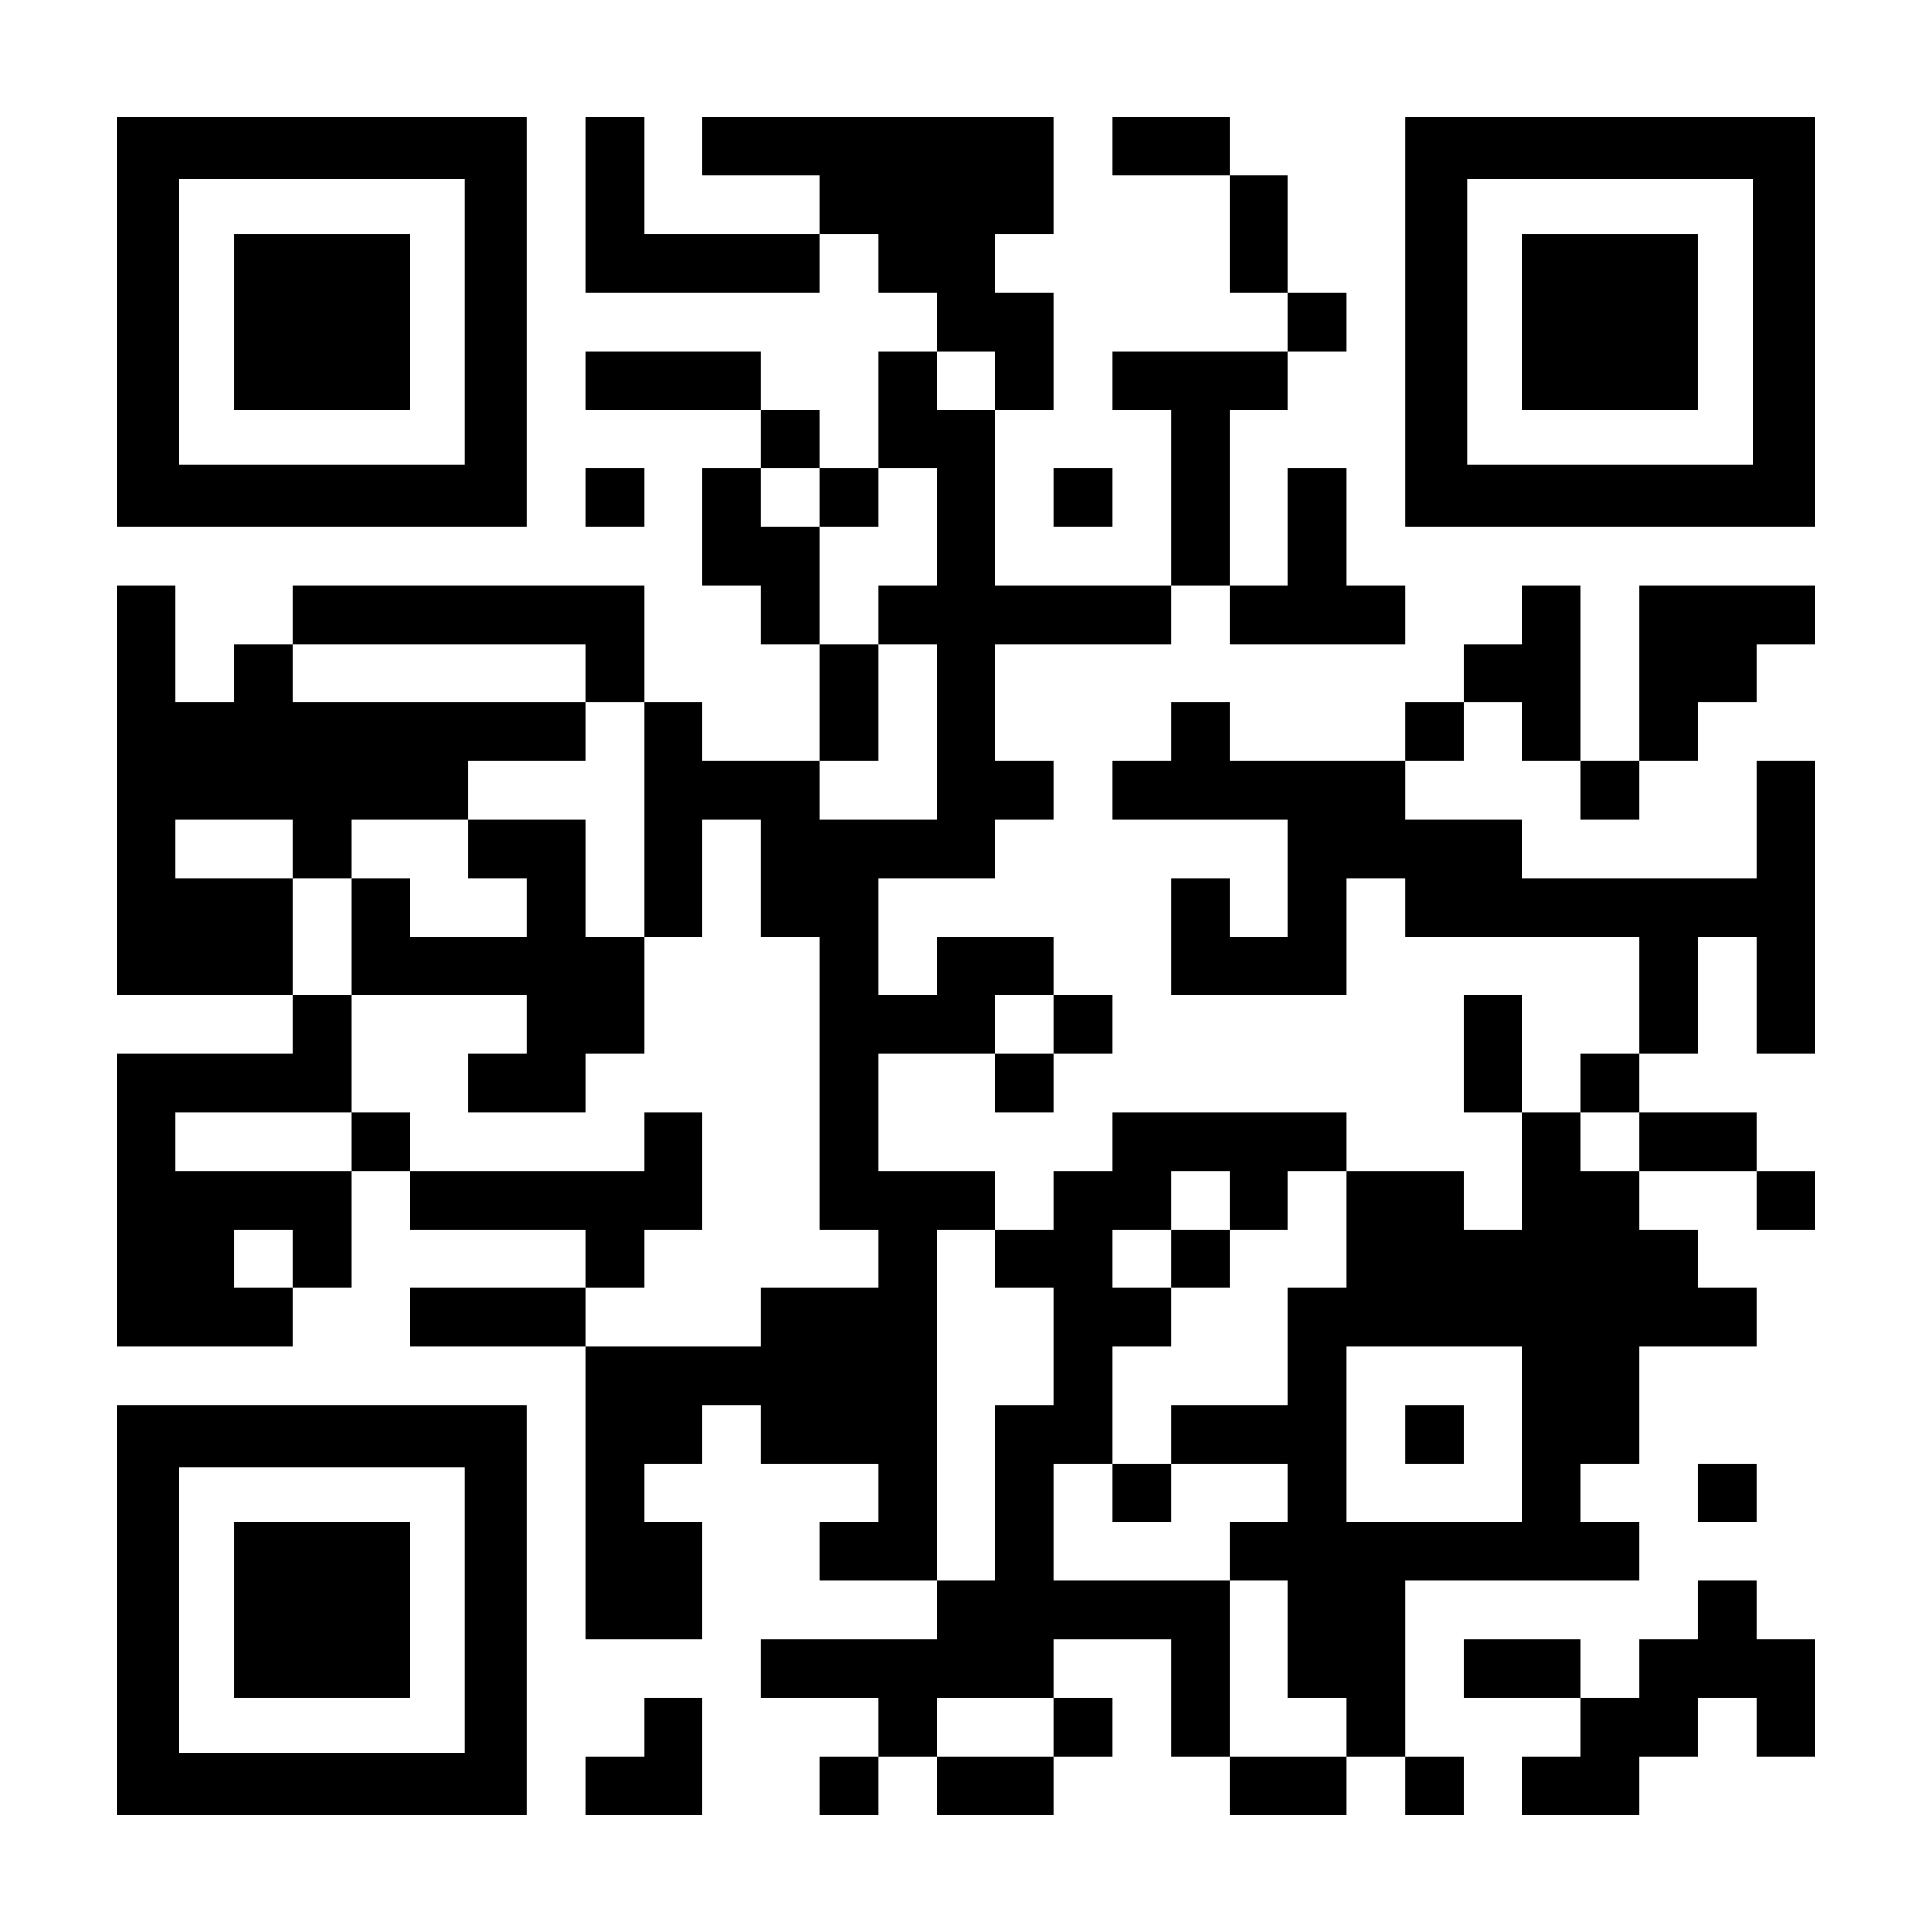
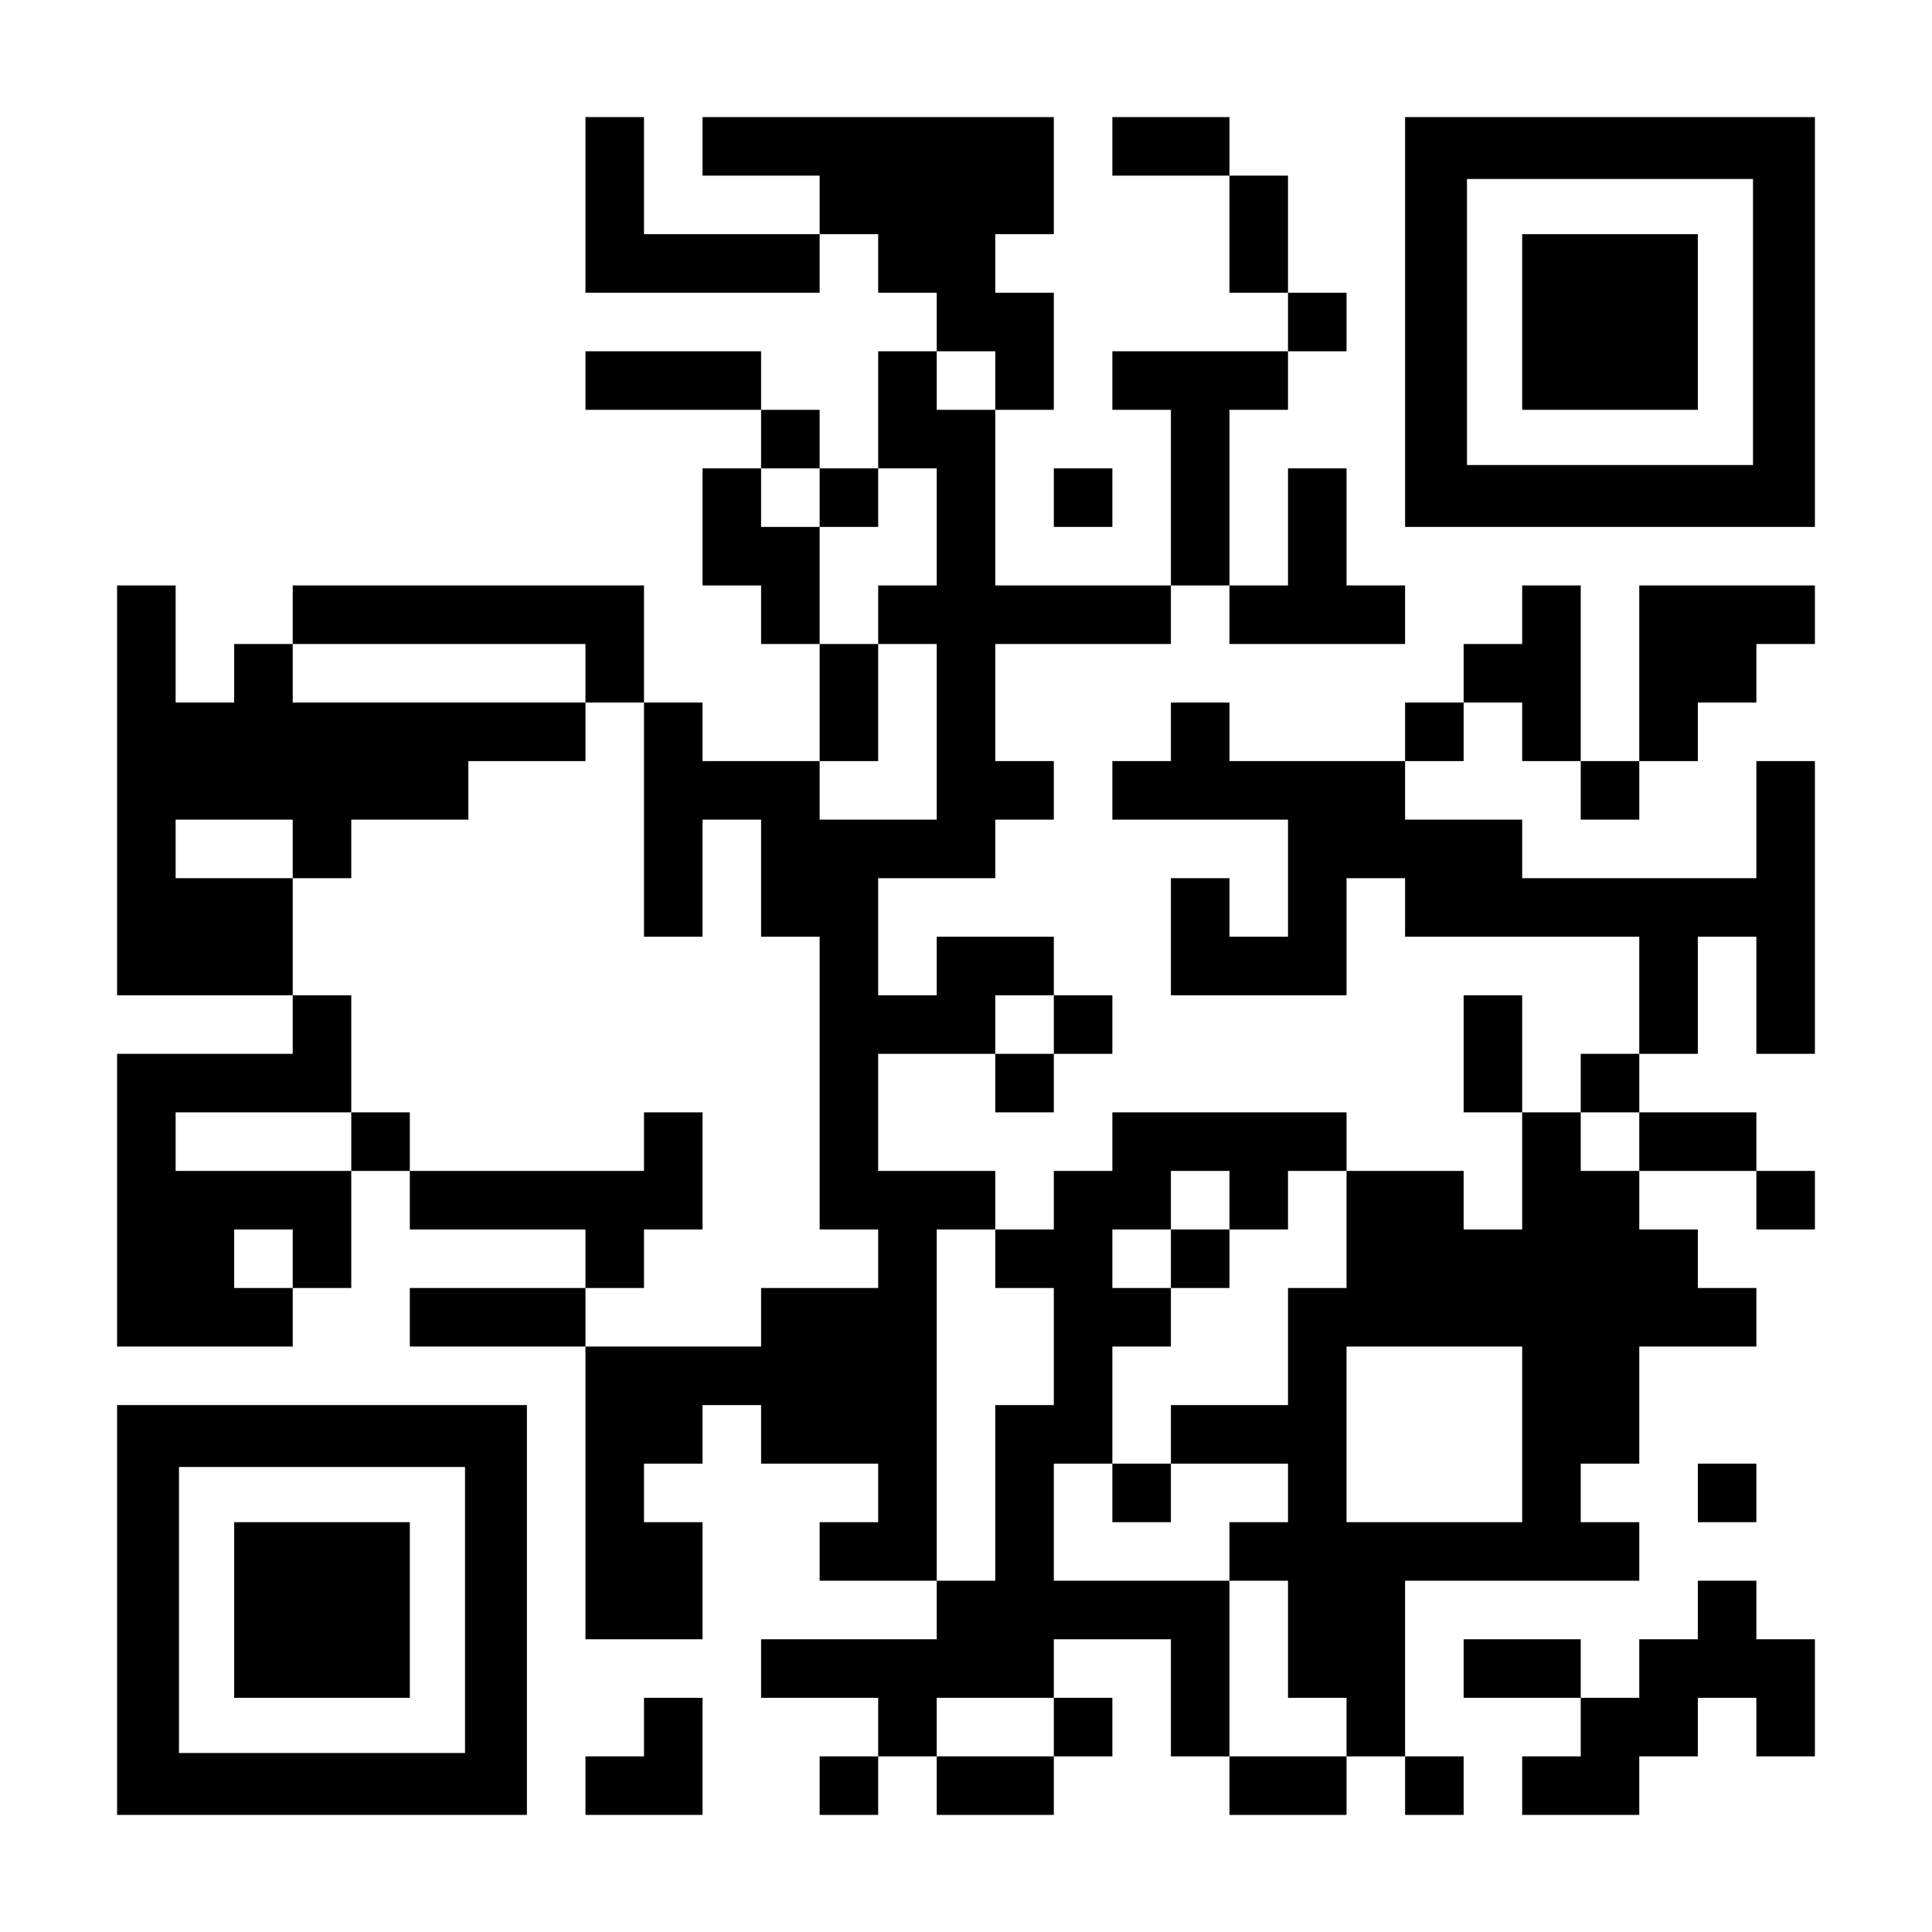
<svg xmlns="http://www.w3.org/2000/svg" version="1.0" width="1155px" height="1155px" viewBox="0 0 1155 1155" preserveAspectRatio="xMidYMid meet">
  <g transform="translate(0,1155) scale(0.1,-0.1)" fill="#000000" stroke="none">
-     <path d="M700 9625 l0 -1225 1225 0 1225 0 0 1225 0 1225 -1225 0 -1225 0 0 -1225z m2080 0 l0 -855 -855 0 -855 0 0 855 0 855 855 0 855 0 0 -855z" />
-     <path d="M1400 9625 l0 -525 525 0 525 0 0 525 0 525 -525 0 -525 0 0 -525z" />
    <path d="M3500 10325 l0 -525 700 0 700 0 0 175 0 175 175 0 175 0 0 -175 0 -175 175 0 175 0 0 -175 0 -175 -175 0 -175 0 0 -350 0 -350 -175 0 -175 0 0 175 0 175 -175 0 -175 0 0 175 0 175 -525 0 -525 0 0 -175 0 -175 525 0 525 0 0 -175 0 -175 -175 0 -175 0 0 -350 0 -350 175 0 175 0 0 -175 0 -175 175 0 175 0 0 -350 0 -350 -350 0 -350 0 0 175 0 175 -175 0 -175 0 0 350 0 350 -1050 0 -1050 0 0 -175 0 -175 -175 0 -175 0 0 -175 0 -175 -175 0 -175 0 0 350 0 350 -175 0 -175 0 0 -1225 0 -1225 525 0 525 0 0 -175 0 -175 -525 0 -525 0 0 -875 0 -875 525 0 525 0 0 175 0 175 175 0 175 0 0 350 0 350 175 0 175 0 0 -175 0 -175 525 0 525 0 0 -175 0 -175 -525 0 -525 0 0 -175 0 -175 525 0 525 0 0 -875 0 -875 350 0 350 0 0 350 0 350 -175 0 -175 0 0 175 0 175 175 0 175 0 0 175 0 175 175 0 175 0 0 -175 0 -175 350 0 350 0 0 -175 0 -175 -175 0 -175 0 0 -175 0 -175 350 0 350 0 0 -175 0 -175 -525 0 -525 0 0 -175 0 -175 350 0 350 0 0 -175 0 -175 -175 0 -175 0 0 -175 0 -175 175 0 175 0 0 175 0 175 175 0 175 0 0 -175 0 -175 350 0 350 0 0 175 0 175 175 0 175 0 0 175 0 175 -175 0 -175 0 0 175 0 175 350 0 350 0 0 -350 0 -350 175 0 175 0 0 -175 0 -175 350 0 350 0 0 175 0 175 175 0 175 0 0 -175 0 -175 175 0 175 0 0 175 0 175 -175 0 -175 0 0 525 0 525 700 0 700 0 0 175 0 175 -175 0 -175 0 0 175 0 175 175 0 175 0 0 350 0 350 350 0 350 0 0 175 0 175 -175 0 -175 0 0 175 0 175 -175 0 -175 0 0 175 0 175 350 0 350 0 0 -175 0 -175 175 0 175 0 0 175 0 175 -175 0 -175 0 0 175 0 175 -350 0 -350 0 0 175 0 175 175 0 175 0 0 350 0 350 175 0 175 0 0 -350 0 -350 175 0 175 0 0 875 0 875 -175 0 -175 0 0 -350 0 -350 -700 0 -700 0 0 175 0 175 -350 0 -350 0 0 175 0 175 175 0 175 0 0 175 0 175 175 0 175 0 0 -175 0 -175 175 0 175 0 0 -175 0 -175 175 0 175 0 0 175 0 175 175 0 175 0 0 175 0 175 175 0 175 0 0 175 0 175 175 0 175 0 0 175 0 175 -525 0 -525 0 0 -525 0 -525 -175 0 -175 0 0 525 0 525 -175 0 -175 0 0 -175 0 -175 -175 0 -175 0 0 -175 0 -175 -175 0 -175 0 0 -175 0 -175 -525 0 -525 0 0 175 0 175 -175 0 -175 0 0 -175 0 -175 -175 0 -175 0 0 -175 0 -175 525 0 525 0 0 -350 0 -350 -175 0 -175 0 0 175 0 175 -175 0 -175 0 0 -350 0 -350 525 0 525 0 0 350 0 350 175 0 175 0 0 -175 0 -175 700 0 700 0 0 -350 0 -350 -175 0 -175 0 0 -175 0 -175 -175 0 -175 0 0 350 0 350 -175 0 -175 0 0 -350 0 -350 175 0 175 0 0 -350 0 -350 -175 0 -175 0 0 175 0 175 -350 0 -350 0 0 175 0 175 -700 0 -700 0 0 -175 0 -175 -175 0 -175 0 0 -175 0 -175 -175 0 -175 0 0 175 0 175 -350 0 -350 0 0 350 0 350 350 0 350 0 0 -175 0 -175 175 0 175 0 0 175 0 175 175 0 175 0 0 175 0 175 -175 0 -175 0 0 175 0 175 -350 0 -350 0 0 -175 0 -175 -175 0 -175 0 0 350 0 350 350 0 350 0 0 175 0 175 175 0 175 0 0 175 0 175 -175 0 -175 0 0 350 0 350 525 0 525 0 0 175 0 175 175 0 175 0 0 -175 0 -175 525 0 525 0 0 175 0 175 -175 0 -175 0 0 350 0 350 -175 0 -175 0 0 -350 0 -350 -175 0 -175 0 0 525 0 525 175 0 175 0 0 175 0 175 175 0 175 0 0 175 0 175 -175 0 -175 0 0 350 0 350 -175 0 -175 0 0 175 0 175 -350 0 -350 0 0 -175 0 -175 350 0 350 0 0 -350 0 -350 175 0 175 0 0 -175 0 -175 -525 0 -525 0 0 -175 0 -175 175 0 175 0 0 -525 0 -525 -525 0 -525 0 0 525 0 525 175 0 175 0 0 350 0 350 -175 0 -175 0 0 175 0 175 175 0 175 0 0 350 0 350 -1050 0 -1050 0 0 -175 0 -175 350 0 350 0 0 -175 0 -175 -525 0 -525 0 0 350 0 350 -175 0 -175 0 0 -525z m2450 -1050 l0 -175 -175 0 -175 0 0 175 0 175 175 0 175 0 0 -175z m-1050 -700 l0 -175 175 0 175 0 0 175 0 175 175 0 175 0 0 -350 0 -350 -175 0 -175 0 0 -175 0 -175 175 0 175 0 0 -525 0 -525 -350 0 -350 0 0 175 0 175 175 0 175 0 0 350 0 350 -175 0 -175 0 0 350 0 350 -175 0 -175 0 0 175 0 175 175 0 175 0 0 -175z m-1400 -1050 l0 -175 175 0 175 0 0 -700 0 -700 175 0 175 0 0 350 0 350 175 0 175 0 0 -350 0 -350 175 0 175 0 0 -875 0 -875 175 0 175 0 0 -175 0 -175 -350 0 -350 0 0 -175 0 -175 -525 0 -525 0 0 175 0 175 175 0 175 0 0 175 0 175 175 0 175 0 0 350 0 350 -175 0 -175 0 0 -175 0 -175 -700 0 -700 0 0 175 0 175 -175 0 -175 0 0 -175 0 -175 -525 0 -525 0 0 175 0 175 525 0 525 0 0 350 0 350 -175 0 -175 0 0 350 0 350 -350 0 -350 0 0 175 0 175 350 0 350 0 0 -175 0 -175 175 0 175 0 0 175 0 175 350 0 350 0 0 175 0 175 350 0 350 0 0 175 0 175 -875 0 -875 0 0 175 0 175 875 0 875 0 0 -175z m2800 -2100 l0 -175 -175 0 -175 0 0 175 0 175 175 0 175 0 0 -175z m3500 -700 l0 -175 -175 0 -175 0 0 175 0 175 175 0 175 0 0 -175z m-2450 -350 l0 -175 175 0 175 0 0 175 0 175 175 0 175 0 0 -350 0 -350 -175 0 -175 0 0 -350 0 -350 -350 0 -350 0 0 -175 0 -175 350 0 350 0 0 -175 0 -175 -175 0 -175 0 0 -175 0 -175 175 0 175 0 0 -350 0 -350 175 0 175 0 0 -175 0 -175 -350 0 -350 0 0 525 0 525 -525 0 -525 0 0 350 0 350 175 0 175 0 0 350 0 350 175 0 175 0 0 175 0 175 -175 0 -175 0 0 175 0 175 175 0 175 0 0 175 0 175 175 0 175 0 0 -175z m-5600 -350 l0 -175 -175 0 -175 0 0 175 0 175 175 0 175 0 0 -175z m4200 0 l0 -175 175 0 175 0 0 -350 0 -350 -175 0 -175 0 0 -525 0 -525 -175 0 -175 0 0 1050 0 1050 175 0 175 0 0 -175z m3150 -1050 l0 -525 -525 0 -525 0 0 525 0 525 525 0 525 0 0 -525z m-2800 -1750 l0 -175 -350 0 -350 0 0 175 0 175 350 0 350 0 0 -175z" />
-     <path d="M2800 6475 l0 -175 175 0 175 0 0 -175 0 -175 -350 0 -350 0 0 175 0 175 -175 0 -175 0 0 -350 0 -350 525 0 525 0 0 -175 0 -175 -175 0 -175 0 0 -175 0 -175 350 0 350 0 0 175 0 175 175 0 175 0 0 350 0 350 -175 0 -175 0 0 350 0 350 -350 0 -350 0 0 -175z" />
    <path d="M7000 4025 l0 -175 175 0 175 0 0 175 0 175 -175 0 -175 0 0 -175z" />
    <path d="M6650 2625 l0 -175 175 0 175 0 0 175 0 175 -175 0 -175 0 0 -175z" />
-     <path d="M8400 2975 l0 -175 175 0 175 0 0 175 0 175 -175 0 -175 0 0 -175z" />
    <path d="M8400 9625 l0 -1225 1225 0 1225 0 0 1225 0 1225 -1225 0 -1225 0 0 -1225z m2080 0 l0 -855 -855 0 -855 0 0 855 0 855 855 0 855 0 0 -855z" />
    <path d="M9100 9625 l0 -525 525 0 525 0 0 525 0 525 -525 0 -525 0 0 -525z" />
-     <path d="M3500 8575 l0 -175 175 0 175 0 0 175 0 175 -175 0 -175 0 0 -175z" />
    <path d="M6300 8575 l0 -175 175 0 175 0 0 175 0 175 -175 0 -175 0 0 -175z" />
    <path d="M700 1925 l0 -1225 1225 0 1225 0 0 1225 0 1225 -1225 0 -1225 0 0 -1225z m2080 0 l0 -855 -855 0 -855 0 0 855 0 855 855 0 855 0 0 -855z" />
    <path d="M1400 1925 l0 -525 525 0 525 0 0 525 0 525 -525 0 -525 0 0 -525z" />
    <path d="M10150 2625 l0 -175 175 0 175 0 0 175 0 175 -175 0 -175 0 0 -175z" />
    <path d="M10150 1925 l0 -175 -175 0 -175 0 0 -175 0 -175 -175 0 -175 0 0 175 0 175 -350 0 -350 0 0 -175 0 -175 350 0 350 0 0 -175 0 -175 -175 0 -175 0 0 -175 0 -175 350 0 350 0 0 175 0 175 175 0 175 0 0 175 0 175 175 0 175 0 0 -175 0 -175 175 0 175 0 0 350 0 350 -175 0 -175 0 0 175 0 175 -175 0 -175 0 0 -175z" />
    <path d="M3850 1225 l0 -175 -175 0 -175 0 0 -175 0 -175 350 0 350 0 0 350 0 350 -175 0 -175 0 0 -175z" />
  </g>
</svg>